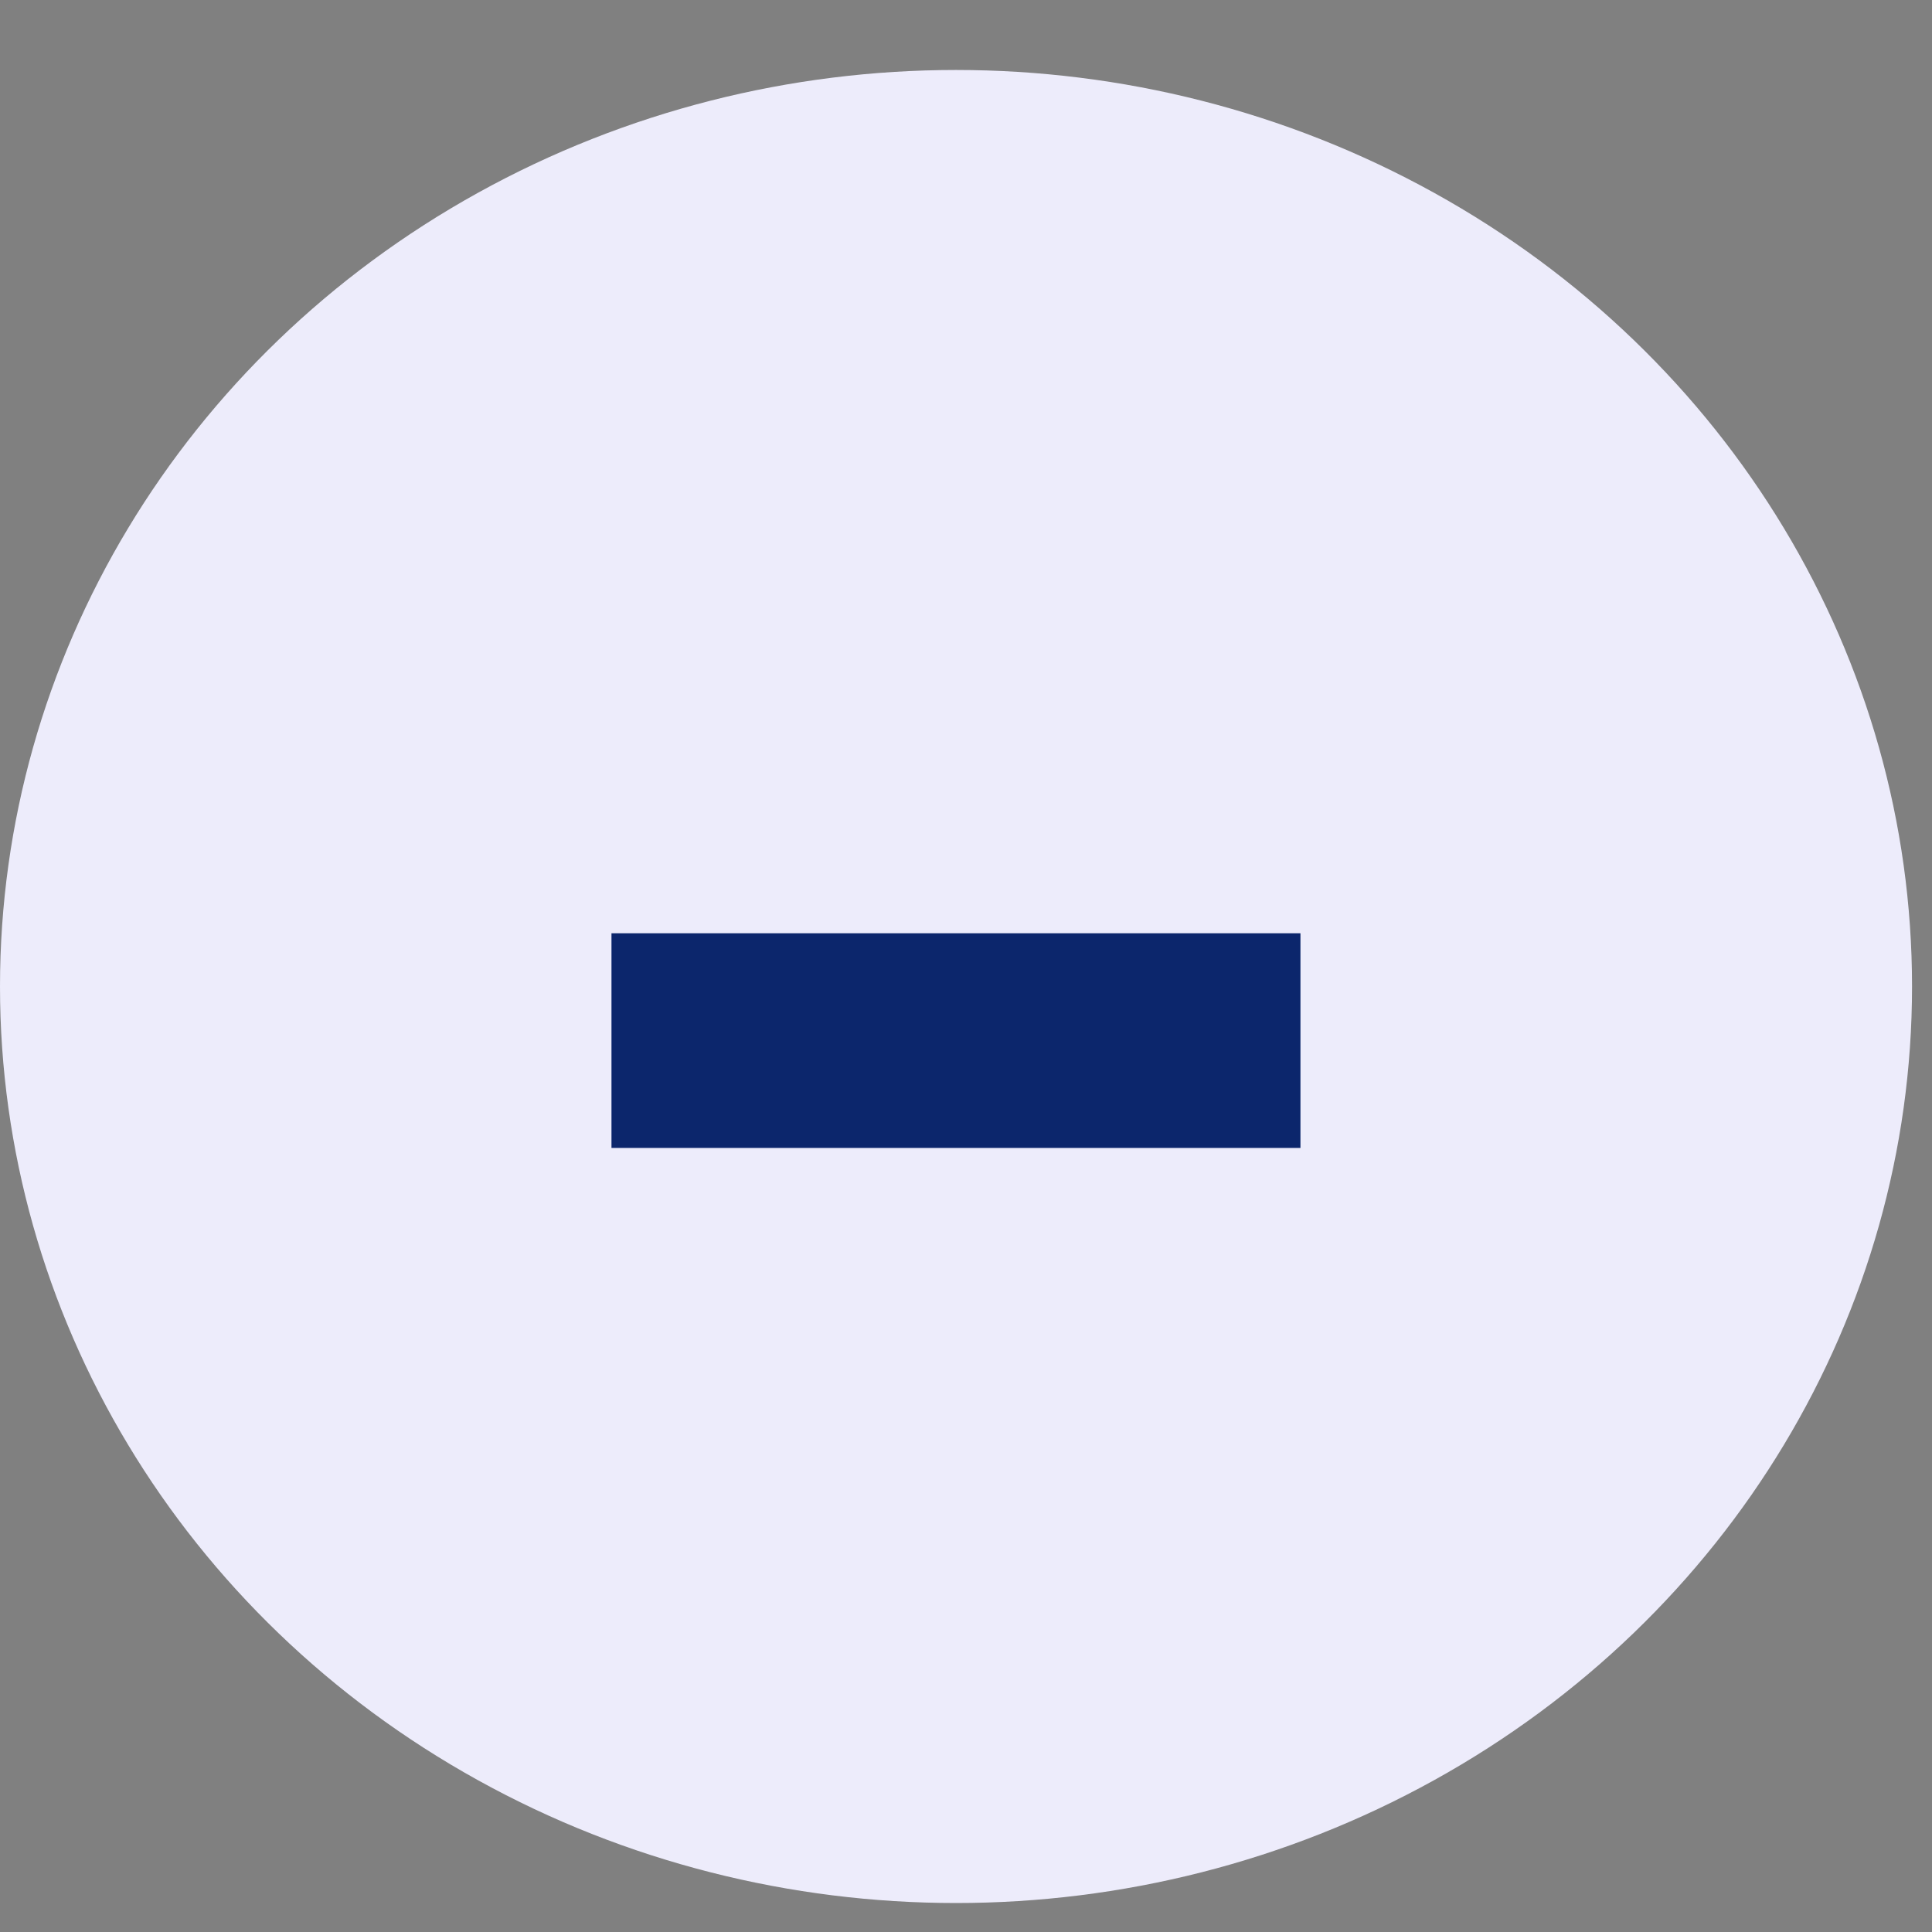
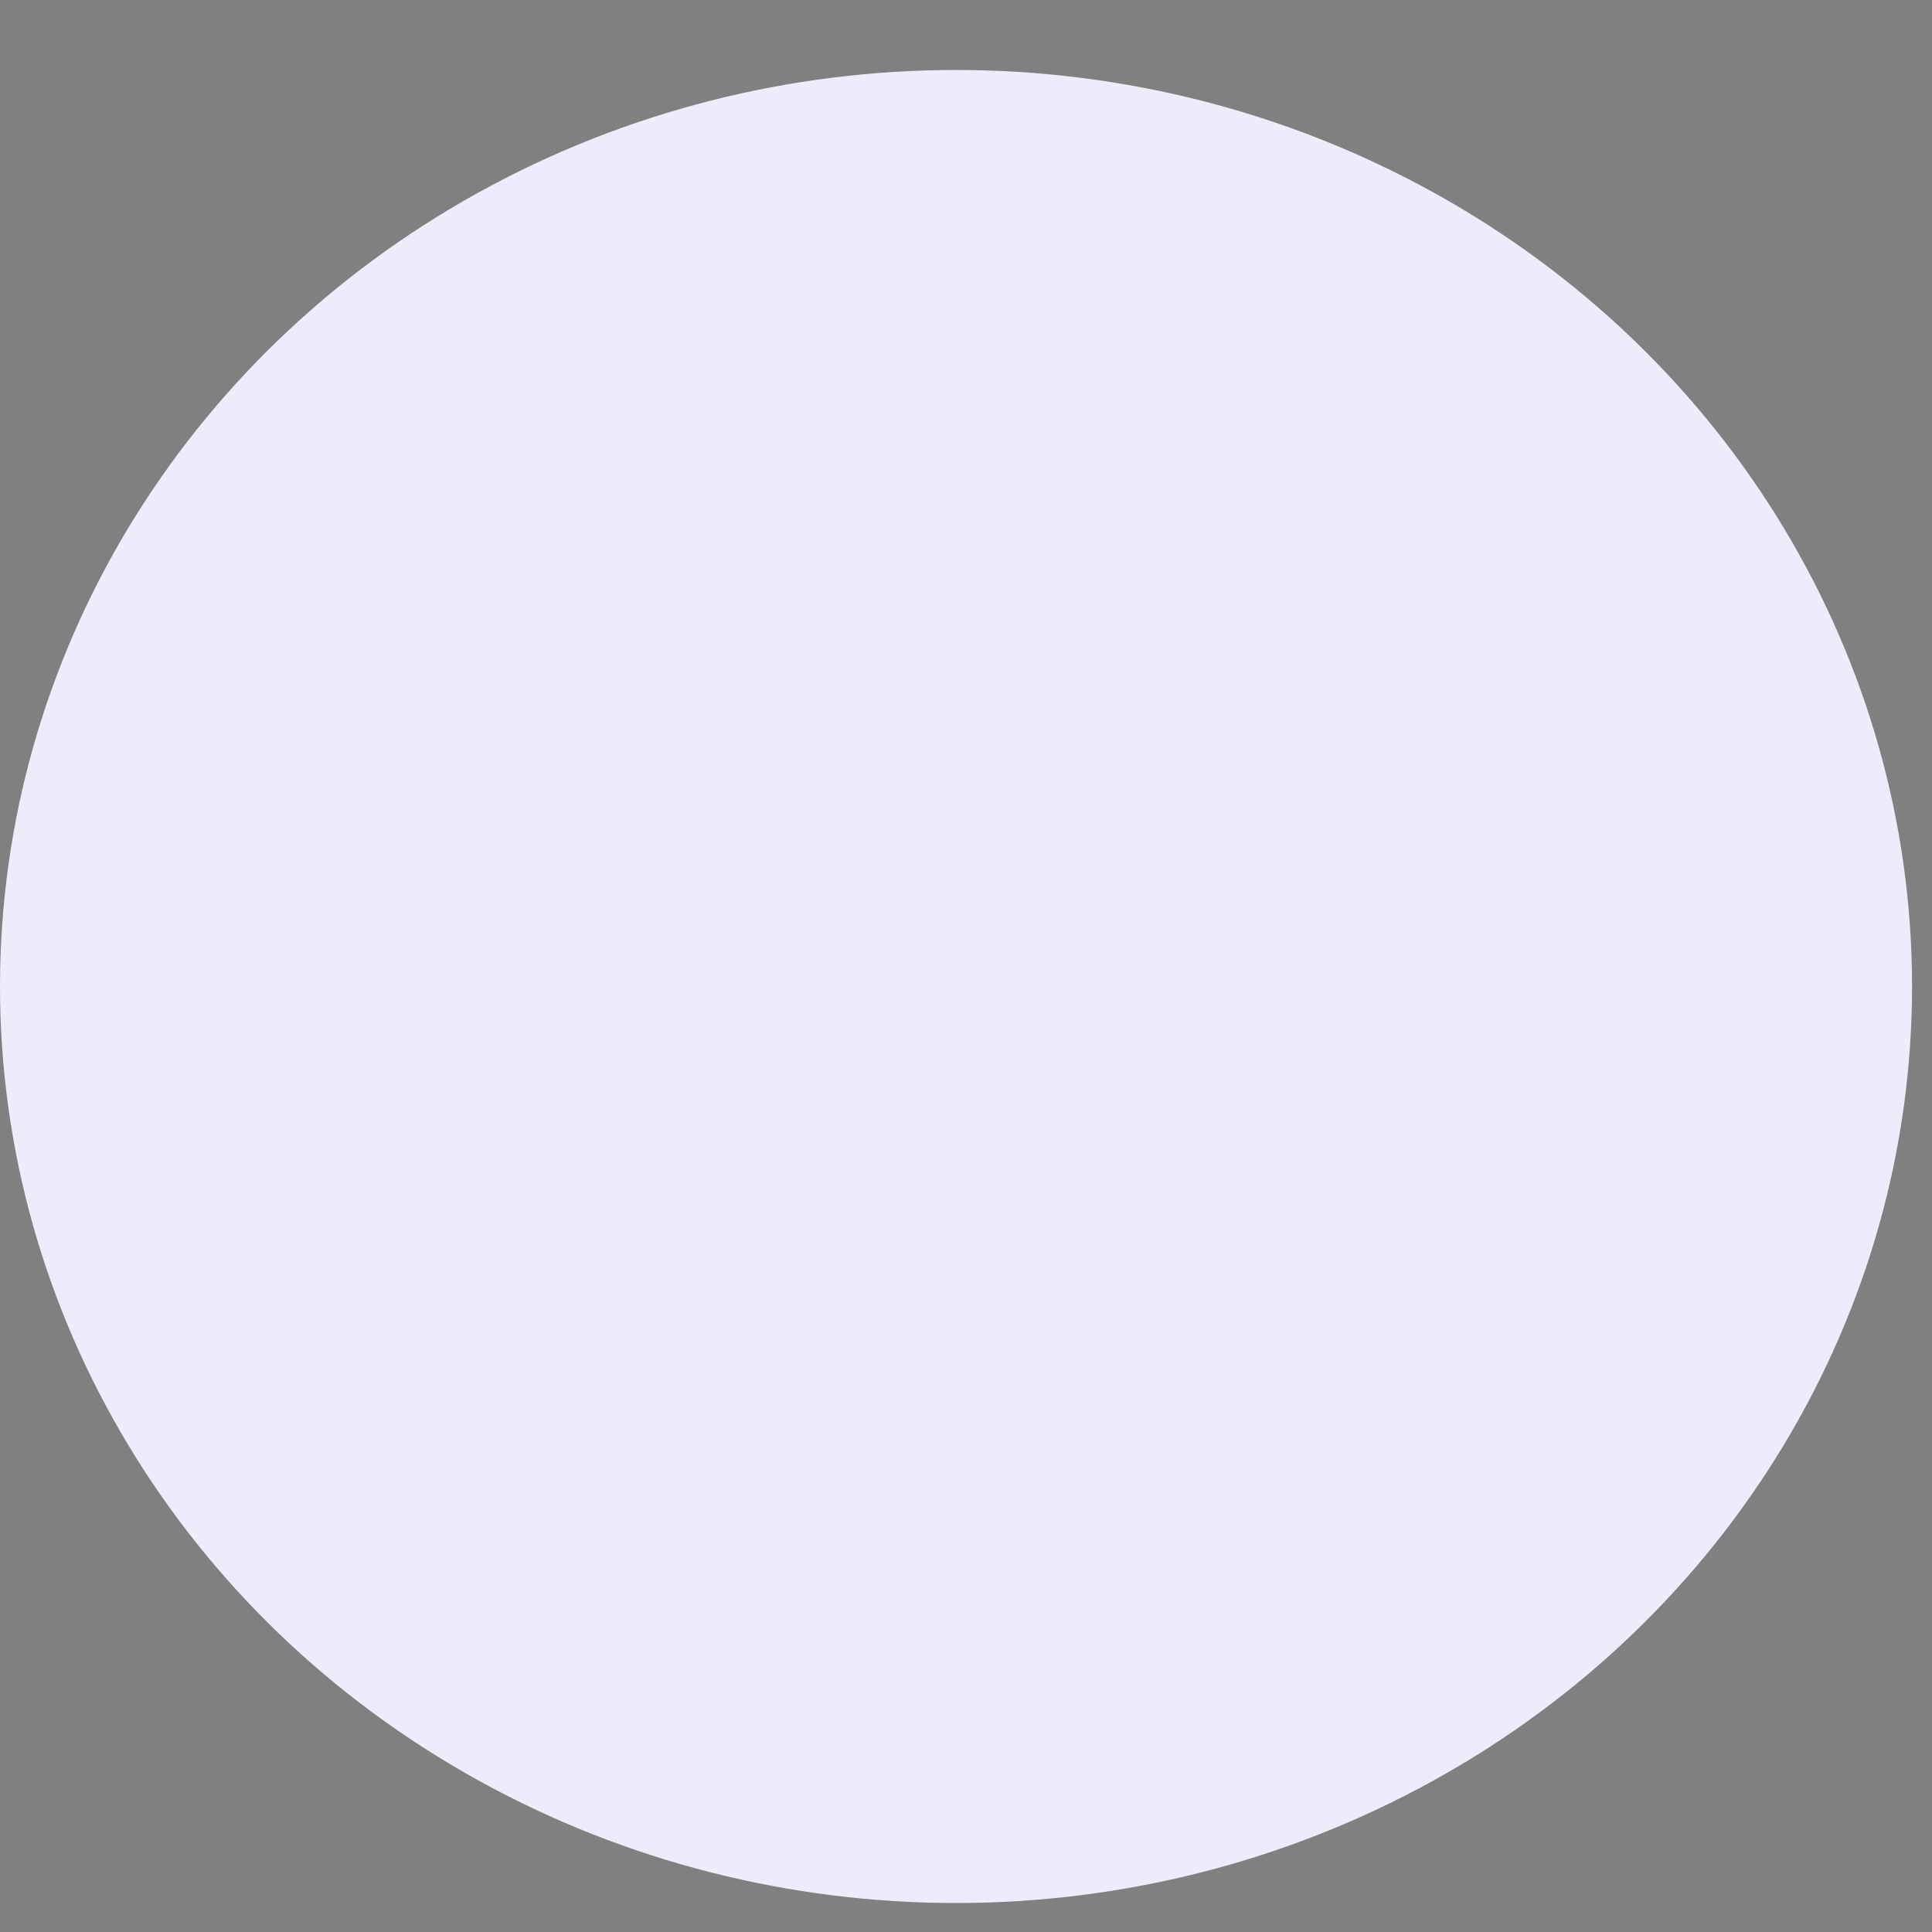
<svg xmlns="http://www.w3.org/2000/svg" width="18" height="18" viewBox="0 0 18 18" fill="none">
  <rect x="0" y="0" width="18" height="18" fill="#808080" stroke="none" />
  <ellipse cx="8.907" cy="9.191" rx="8.907" ry="8.539" fill="#EDECFB" />
-   <path d="M5.697 9.695H12.116" stroke="#0C266C" stroke-width="2" strokeLinecap="round" strokeLinejoin="round" />
</svg>